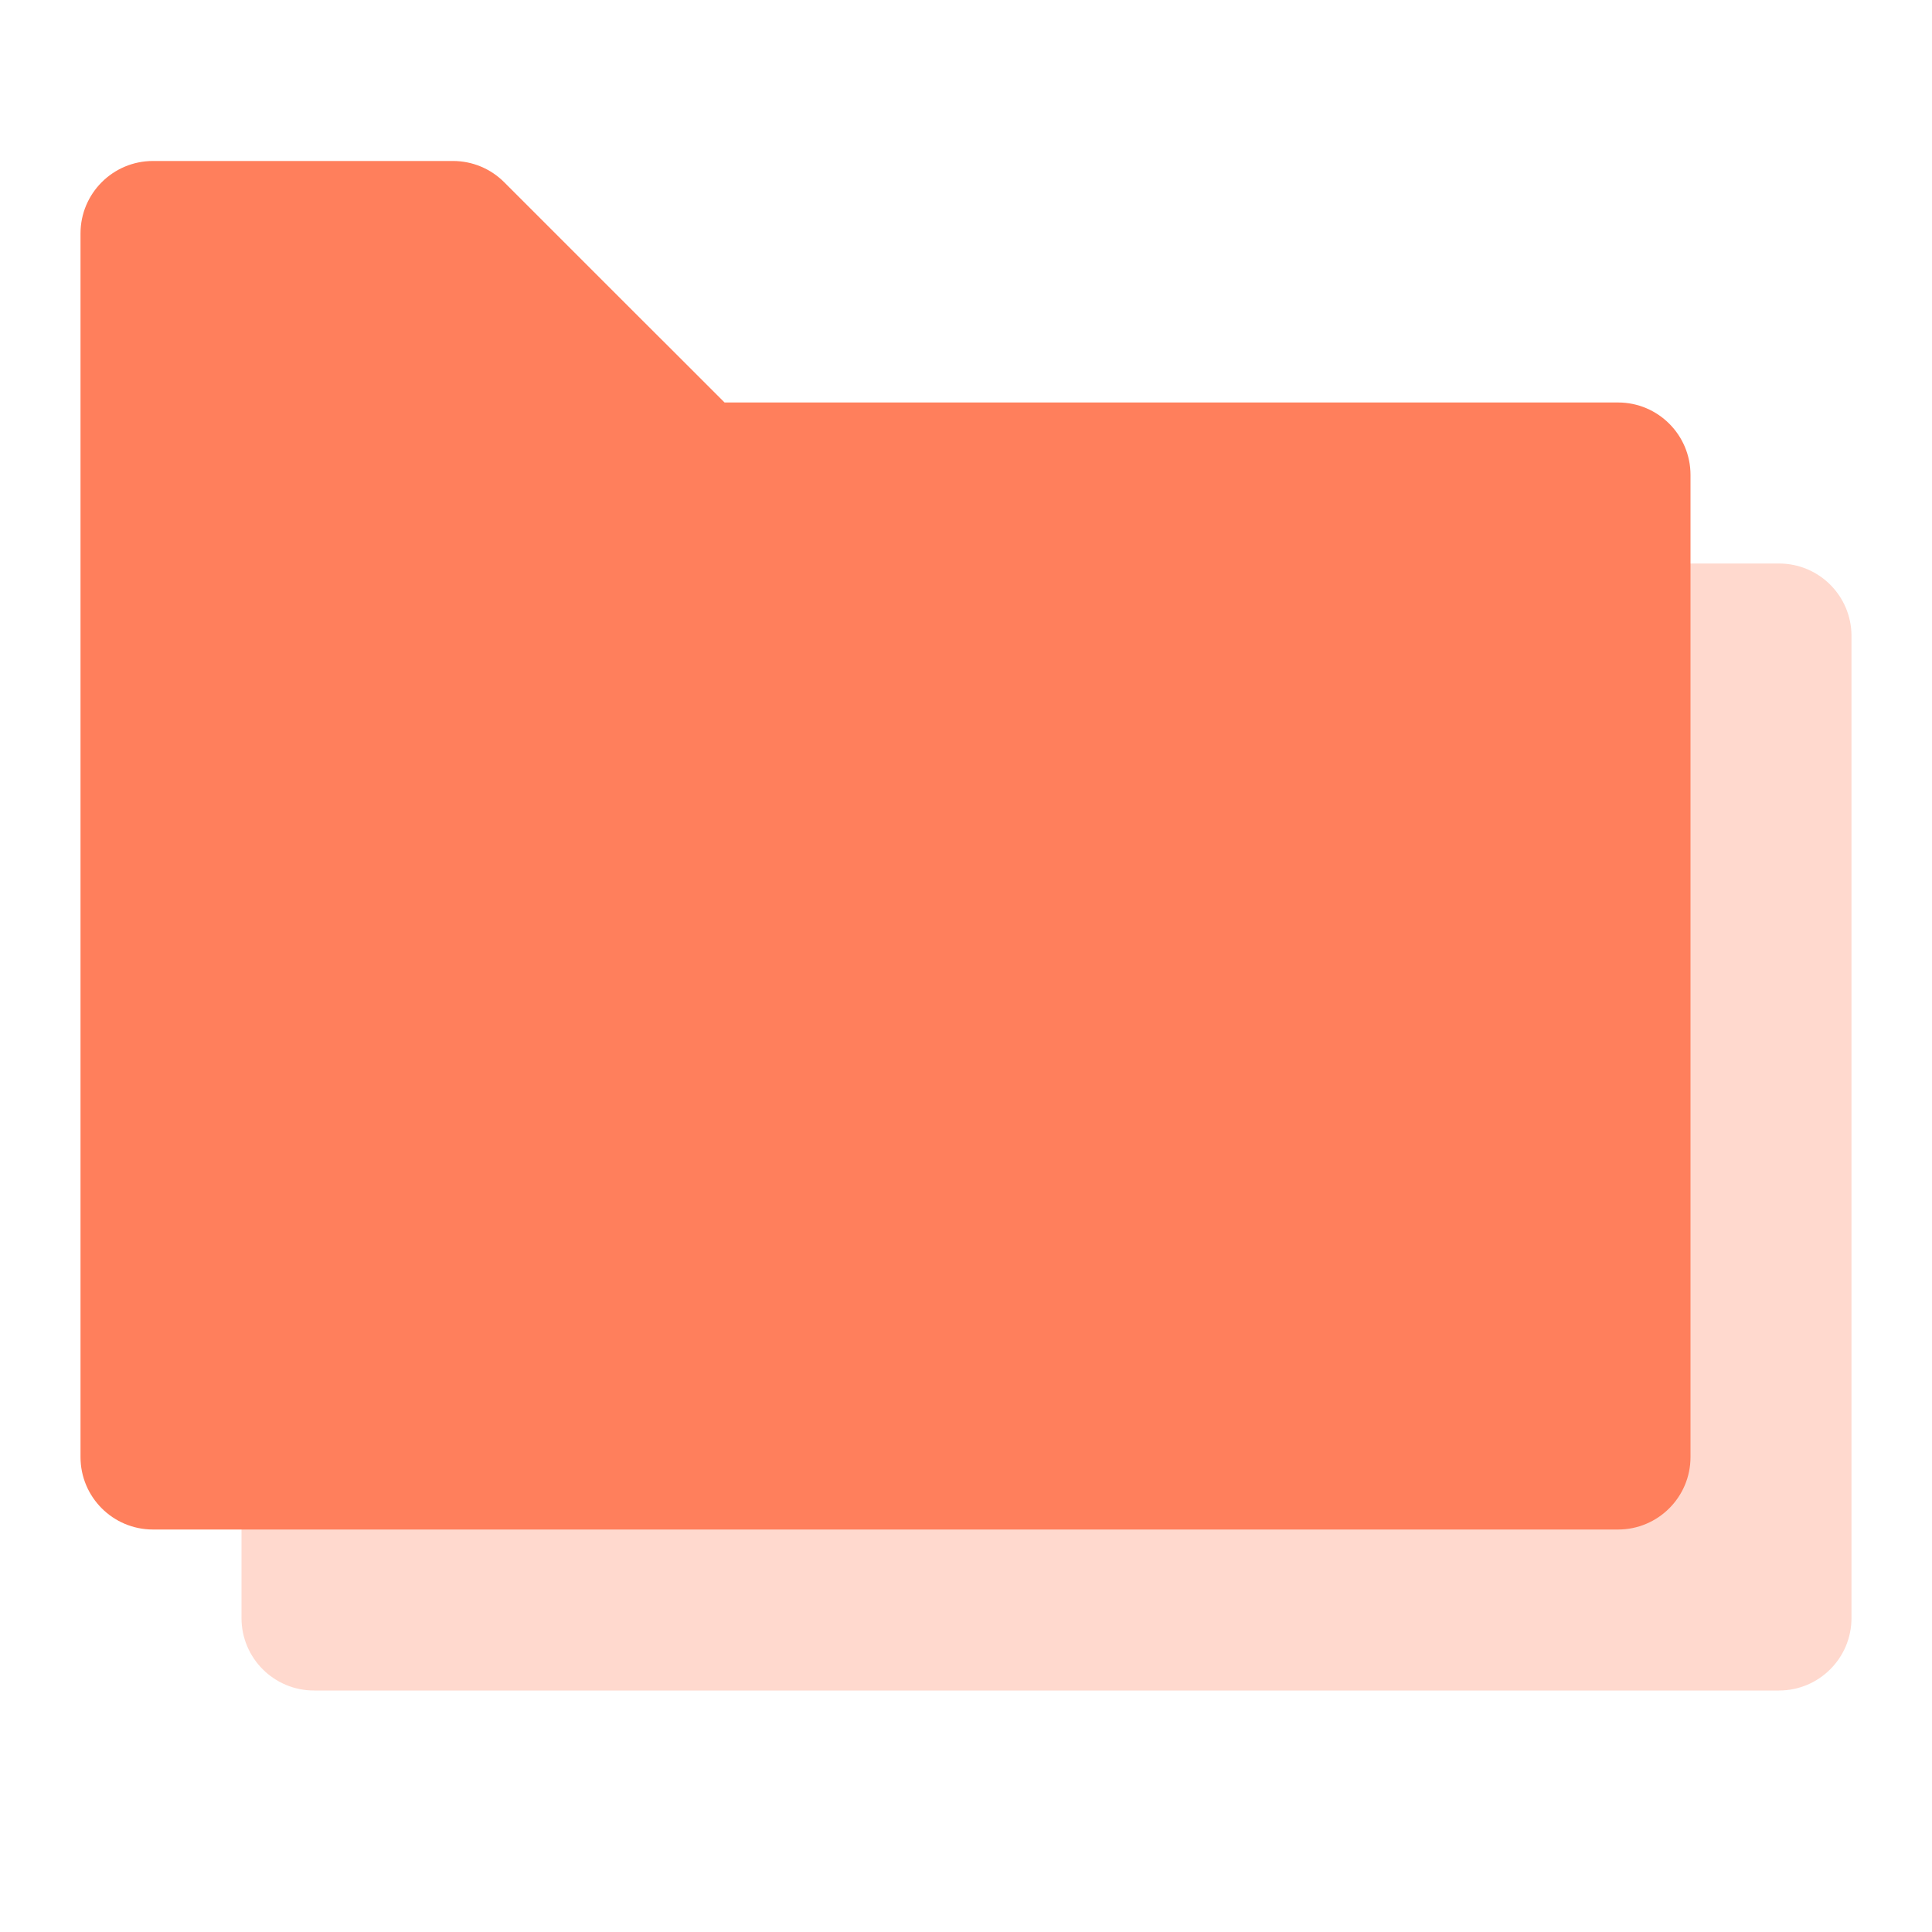
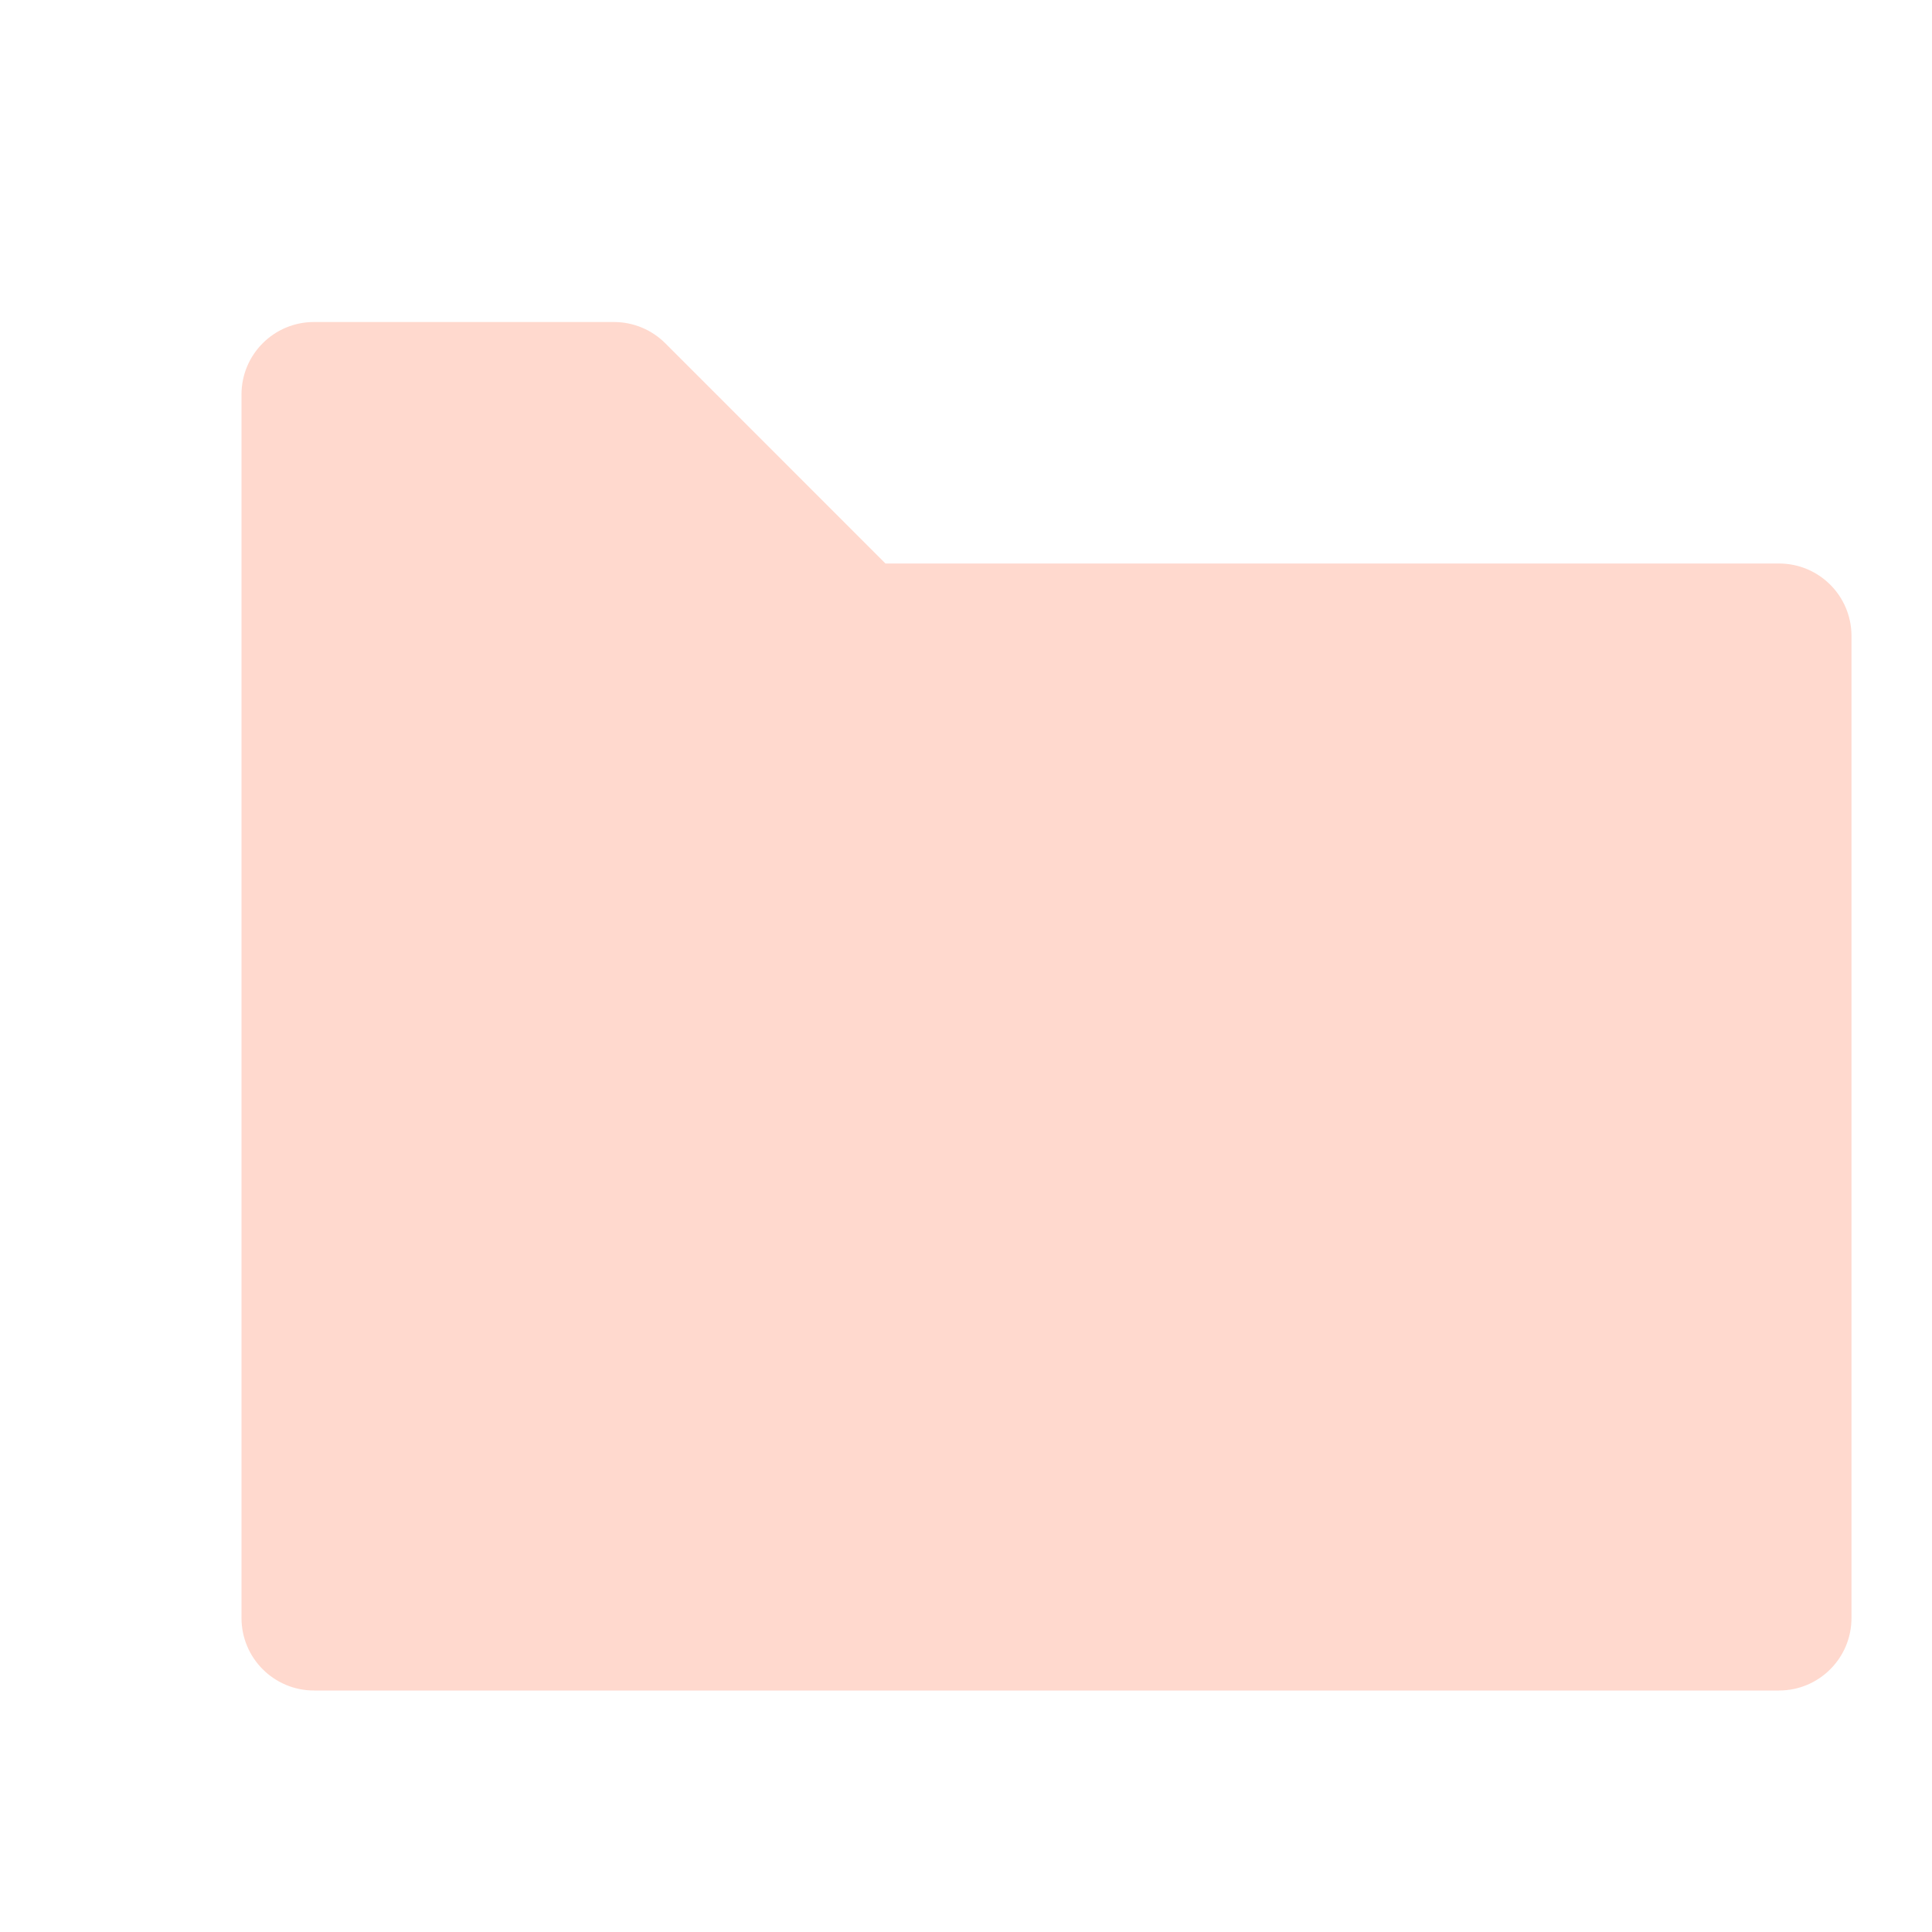
<svg xmlns="http://www.w3.org/2000/svg" width="40" height="40" viewBox="0 0 40 40" fill="none">
  <path opacity="0.3" fill-rule="evenodd" clip-rule="evenodd" d="M5 33.5C5 34.328 5.672 35 6.5 35H36.833C37.662 35 38.333 34.328 38.333 33.5V13.167C38.333 12.338 37.662 11.667 36.833 11.667H18.333L13.773 7.106C13.491 6.825 13.11 6.667 12.712 6.667H6.5C5.672 6.667 5 7.338 5 8.167V33.5Z" fill="#FF7F5C" />
-   <path fill-rule="evenodd" clip-rule="evenodd" d="M1.667 30.167C1.667 30.995 2.338 31.667 3.167 31.667H33.5C34.328 31.667 35 30.995 35 30.167V9.833C35 9.005 34.328 8.333 33.5 8.333H15L10.439 3.773C10.158 3.491 9.777 3.333 9.379 3.333H3.167C2.338 3.333 1.667 4.005 1.667 4.833V30.167Z" fill="#FF7F5C" />
</svg>